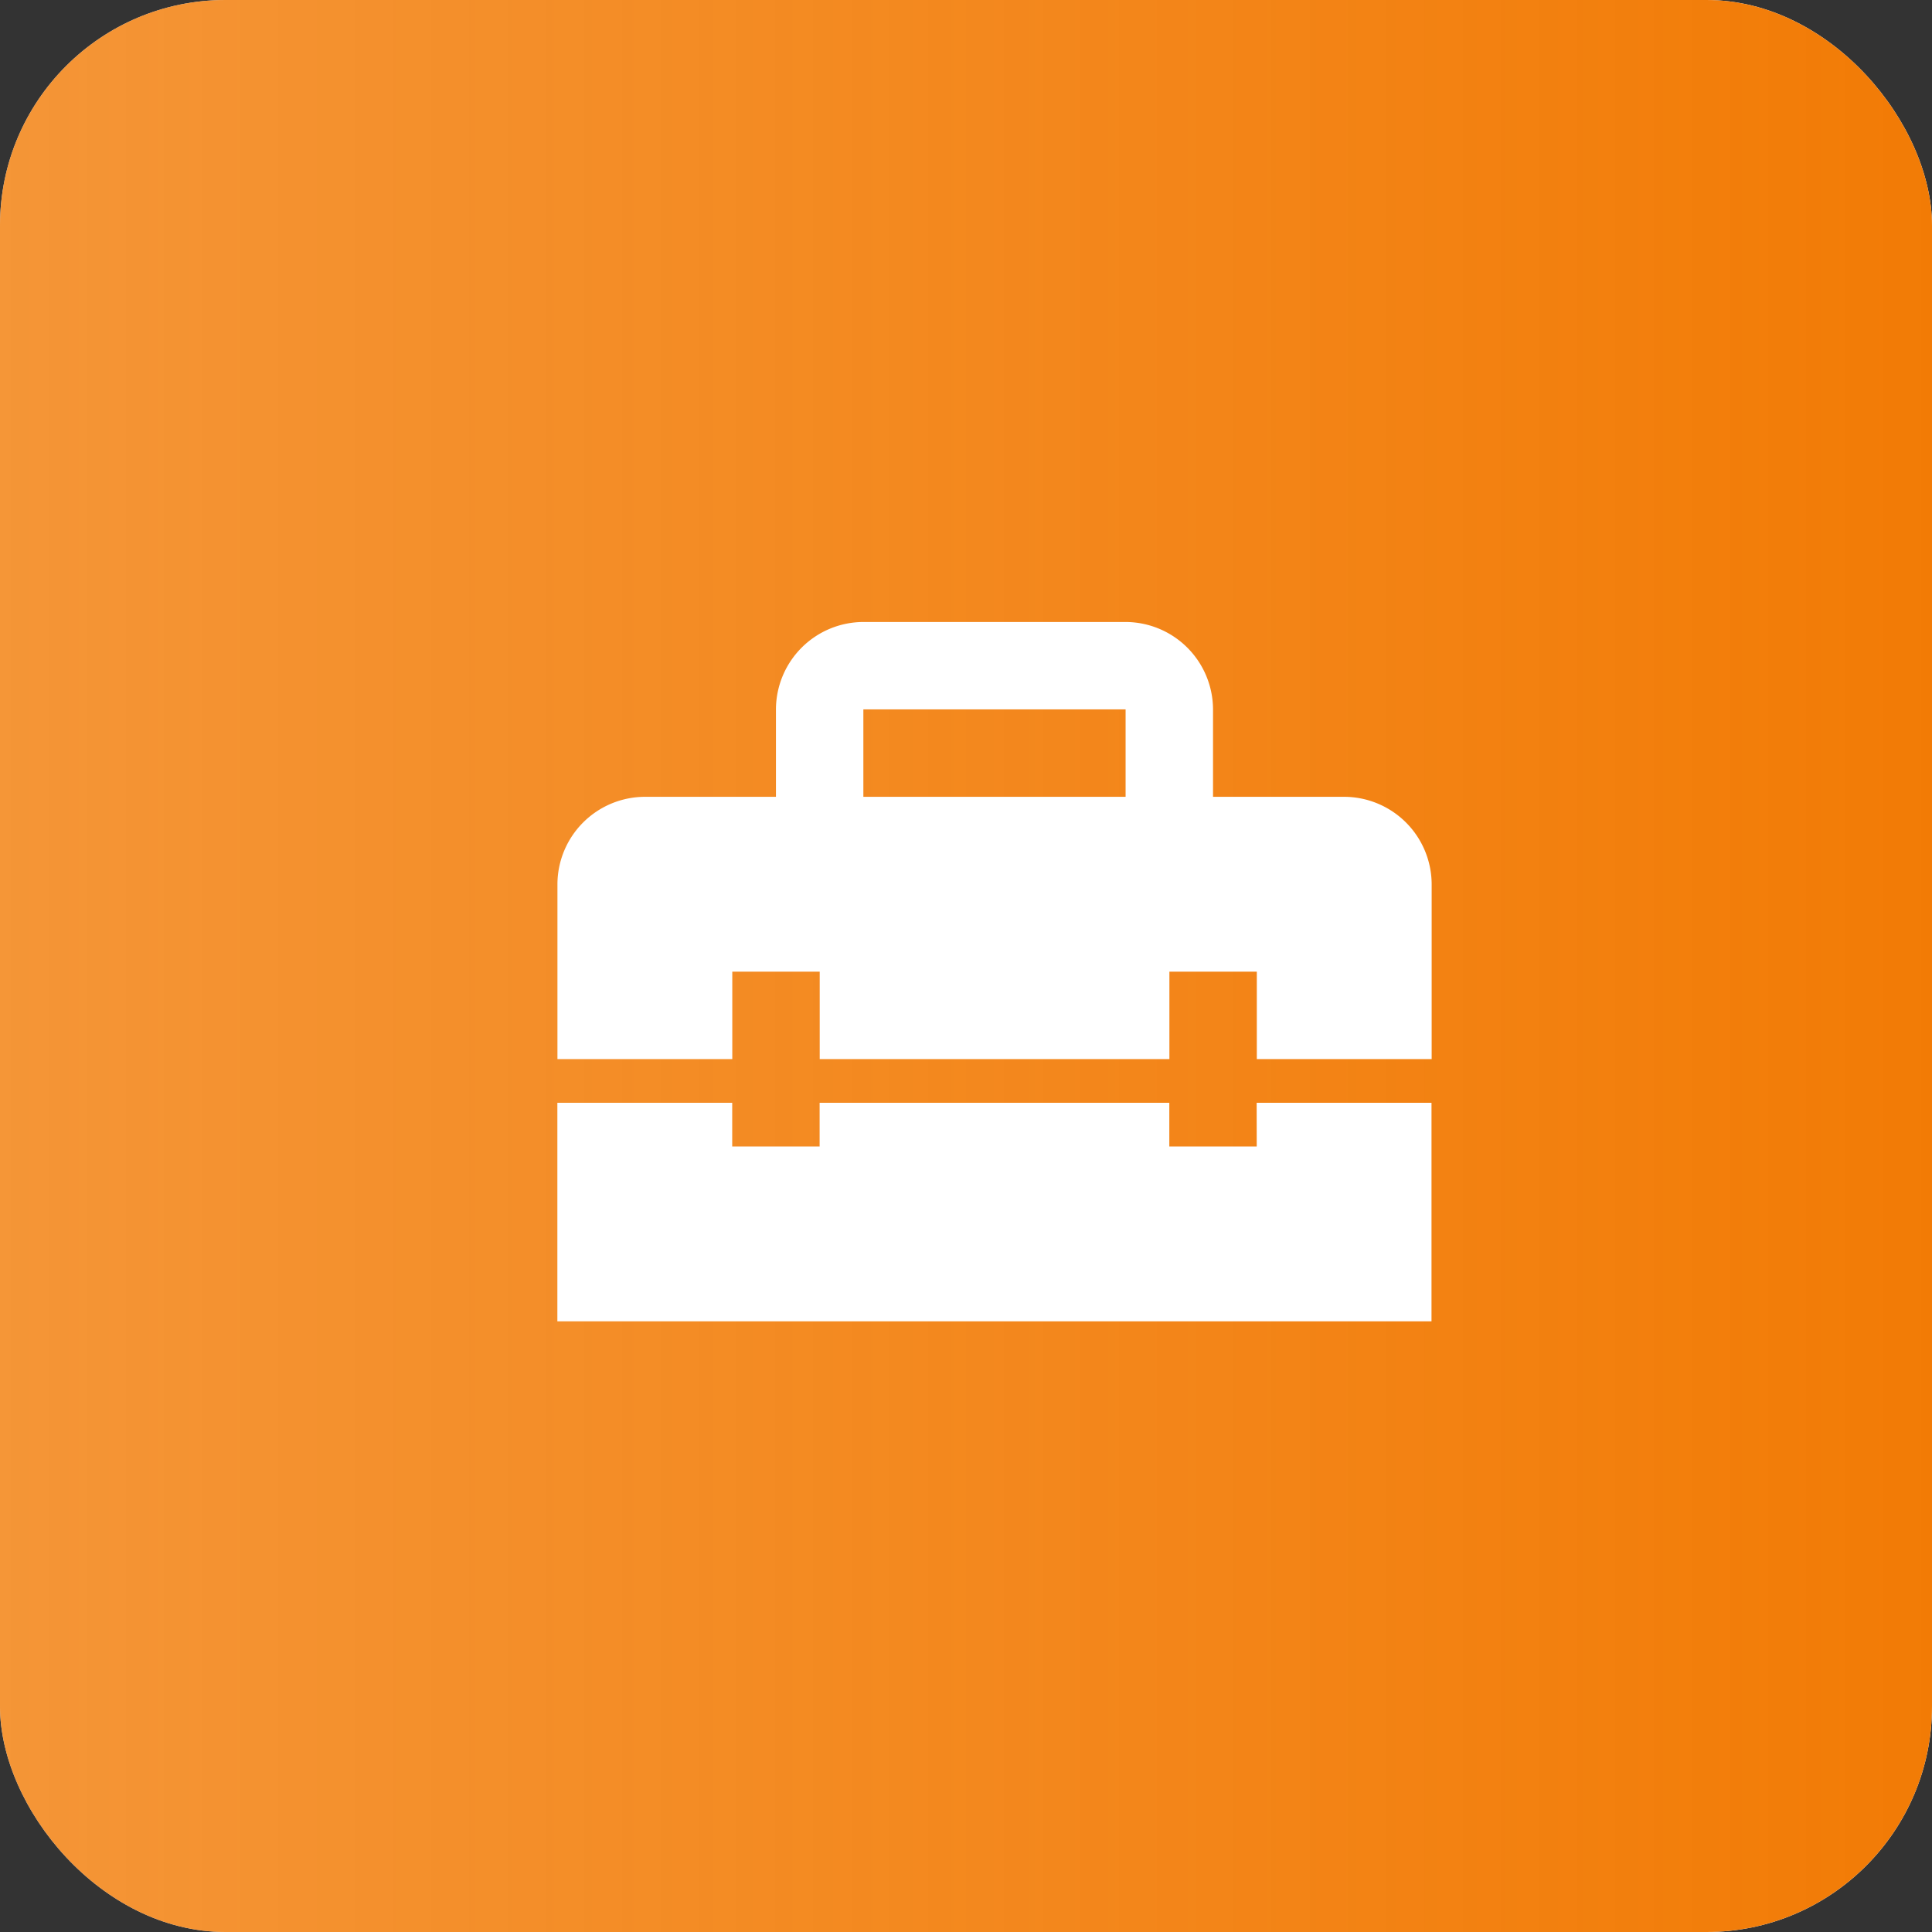
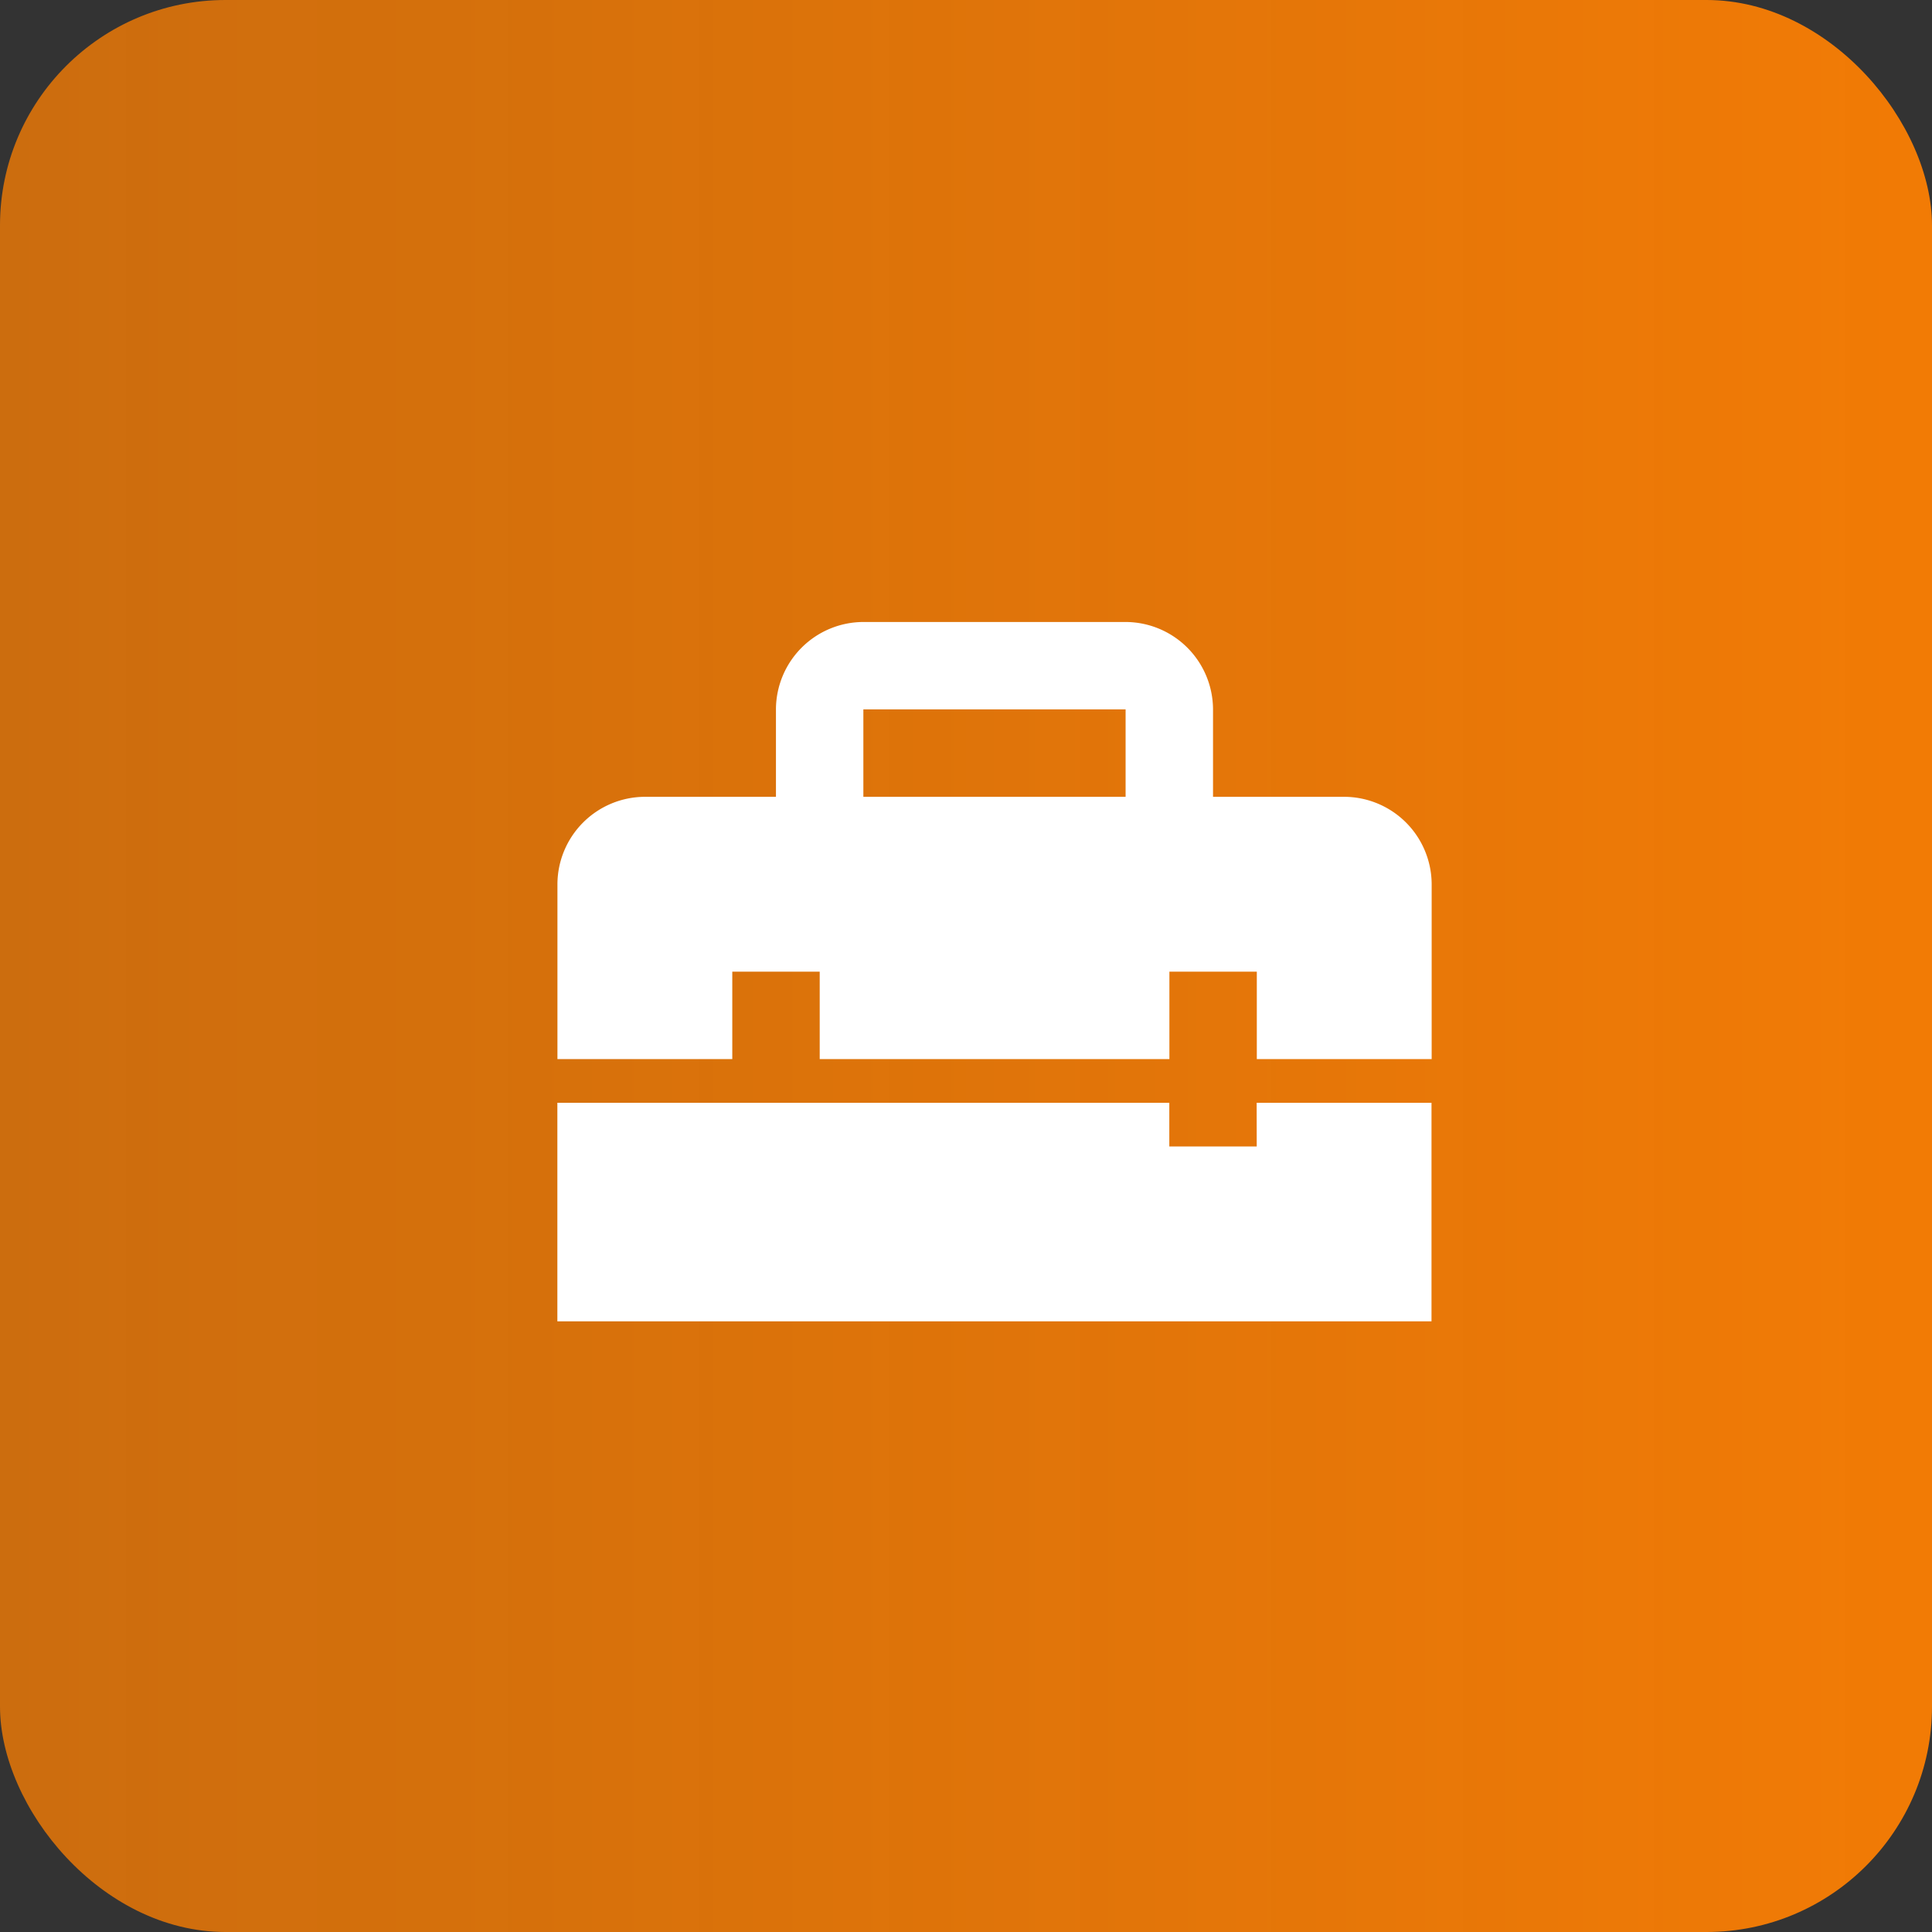
<svg xmlns="http://www.w3.org/2000/svg" width="200" height="200" viewBox="0 0 200 200">
  <rect x="0" y="0" width="200" height="200" fill="#333333" stroke="none" />
  <defs>
    <linearGradient id="linear-gradient" y1="0.5" x2="1" y2="0.5" gradientUnits="objectBoundingBox">
      <stop offset="0" stop-color="#f27b05" stop-opacity="0.8" />
      <stop offset="1" stop-color="#f27b05" />
    </linearGradient>
  </defs>
  <g id="Group_255" data-name="Group 255" transform="translate(-1970.445 -4594.94)">
    <g id="Group_252" data-name="Group 252">
-       <rect id="Rectangle_54" data-name="Rectangle 54" width="200" height="200" rx="23.339" transform="translate(1970.445 4594.94)" fill="#fffefe" />
      <rect id="Rectangle_55" data-name="Rectangle 55" width="200" height="200" rx="23.339" transform="translate(1970.445 4594.94)" fill="url(#linear-gradient)" />
    </g>
    <g id="Group_254" data-name="Group 254">
      <g id="Group_253" data-name="Group 253">
-         <path id="Path_194" data-name="Path 194" d="M2100.541,4713.623h-9.049V4709.1h-36.2v4.525h-9.049V4709.1h-18.1v22.623h90.491V4709.1h-18.1Z" fill="#fff" />
+         <path id="Path_194" data-name="Path 194" d="M2100.541,4713.623h-9.049V4709.1h-36.2h-9.049V4709.1h-18.1v22.623h90.491V4709.1h-18.1Z" fill="#fff" />
        <path id="Path_195" data-name="Path 195" d="M2109.59,4677.426h-13.573v-9.049a9.076,9.076,0,0,0-9.05-9.049H2059.82a9.075,9.075,0,0,0-9.049,9.049v9.049H2037.2a9.077,9.077,0,0,0-9.049,9.05v18.1h18.1v-9.049h9.05v9.049h36.2v-9.049h9.049v9.049h18.1v-18.1A9.077,9.077,0,0,0,2109.59,4677.426Zm-22.623,0H2059.82v-9.049h27.147Z" fill="#fff" />
      </g>
    </g>
  </g>
</svg>